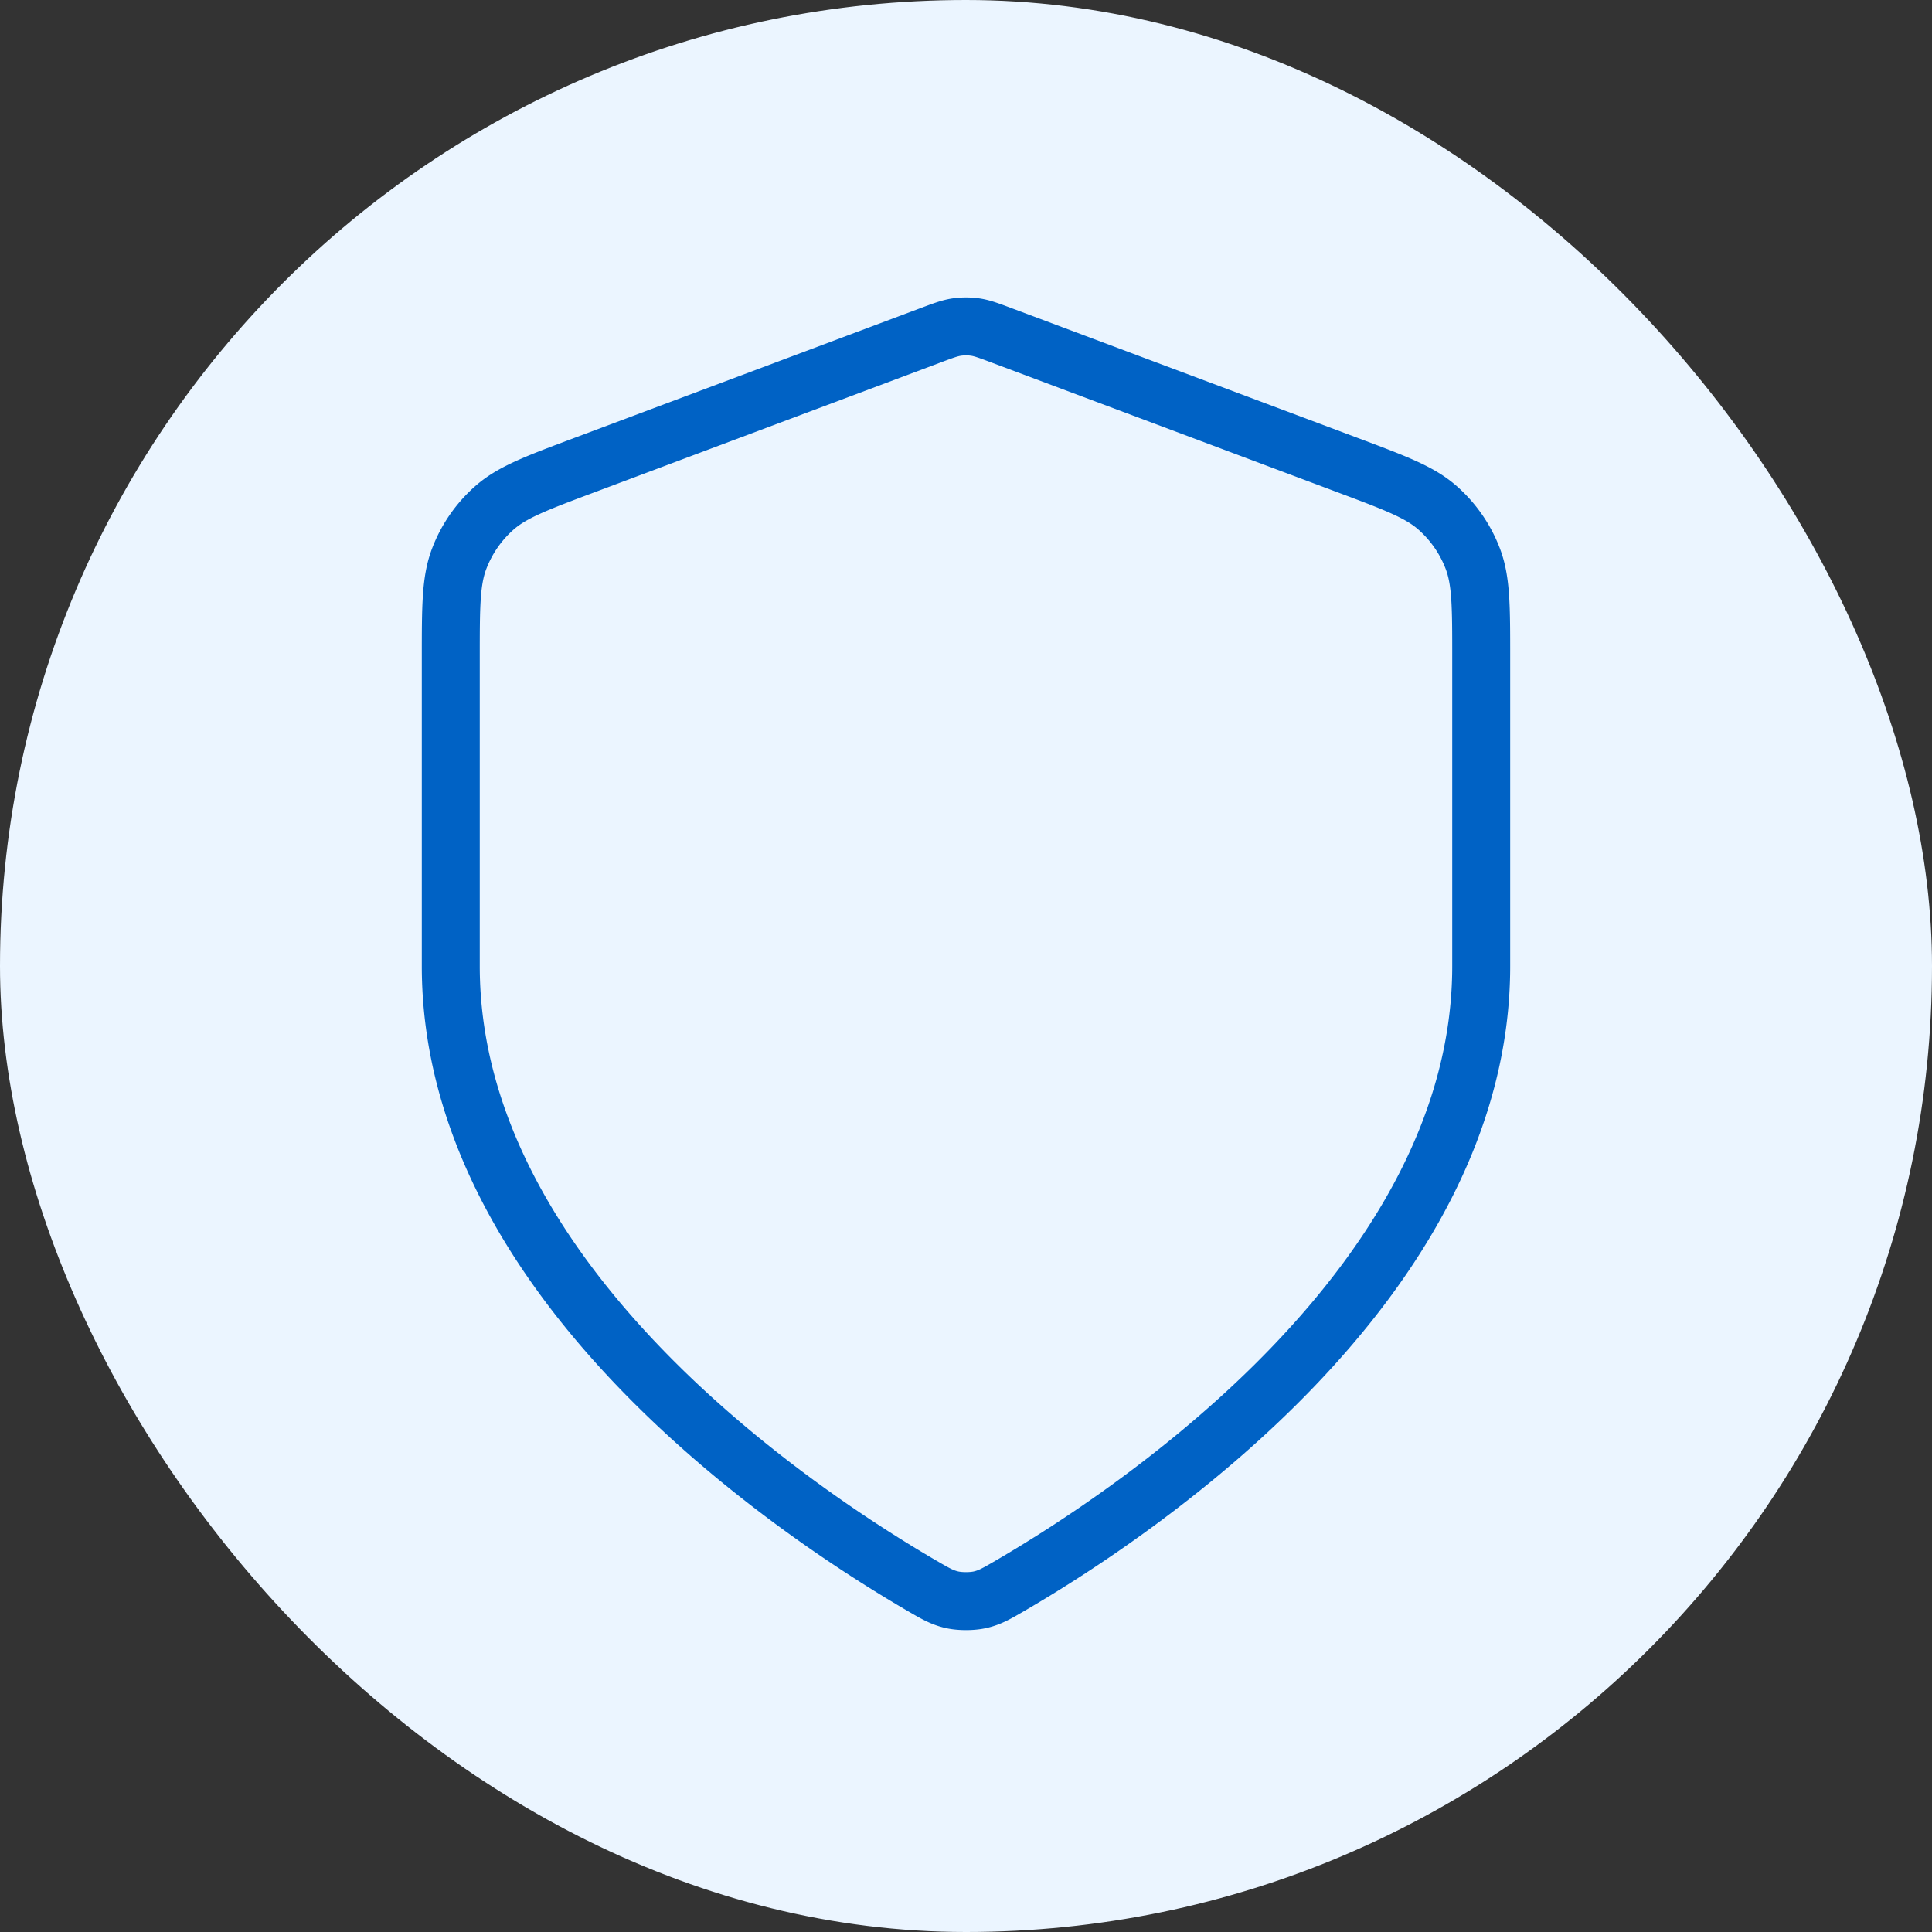
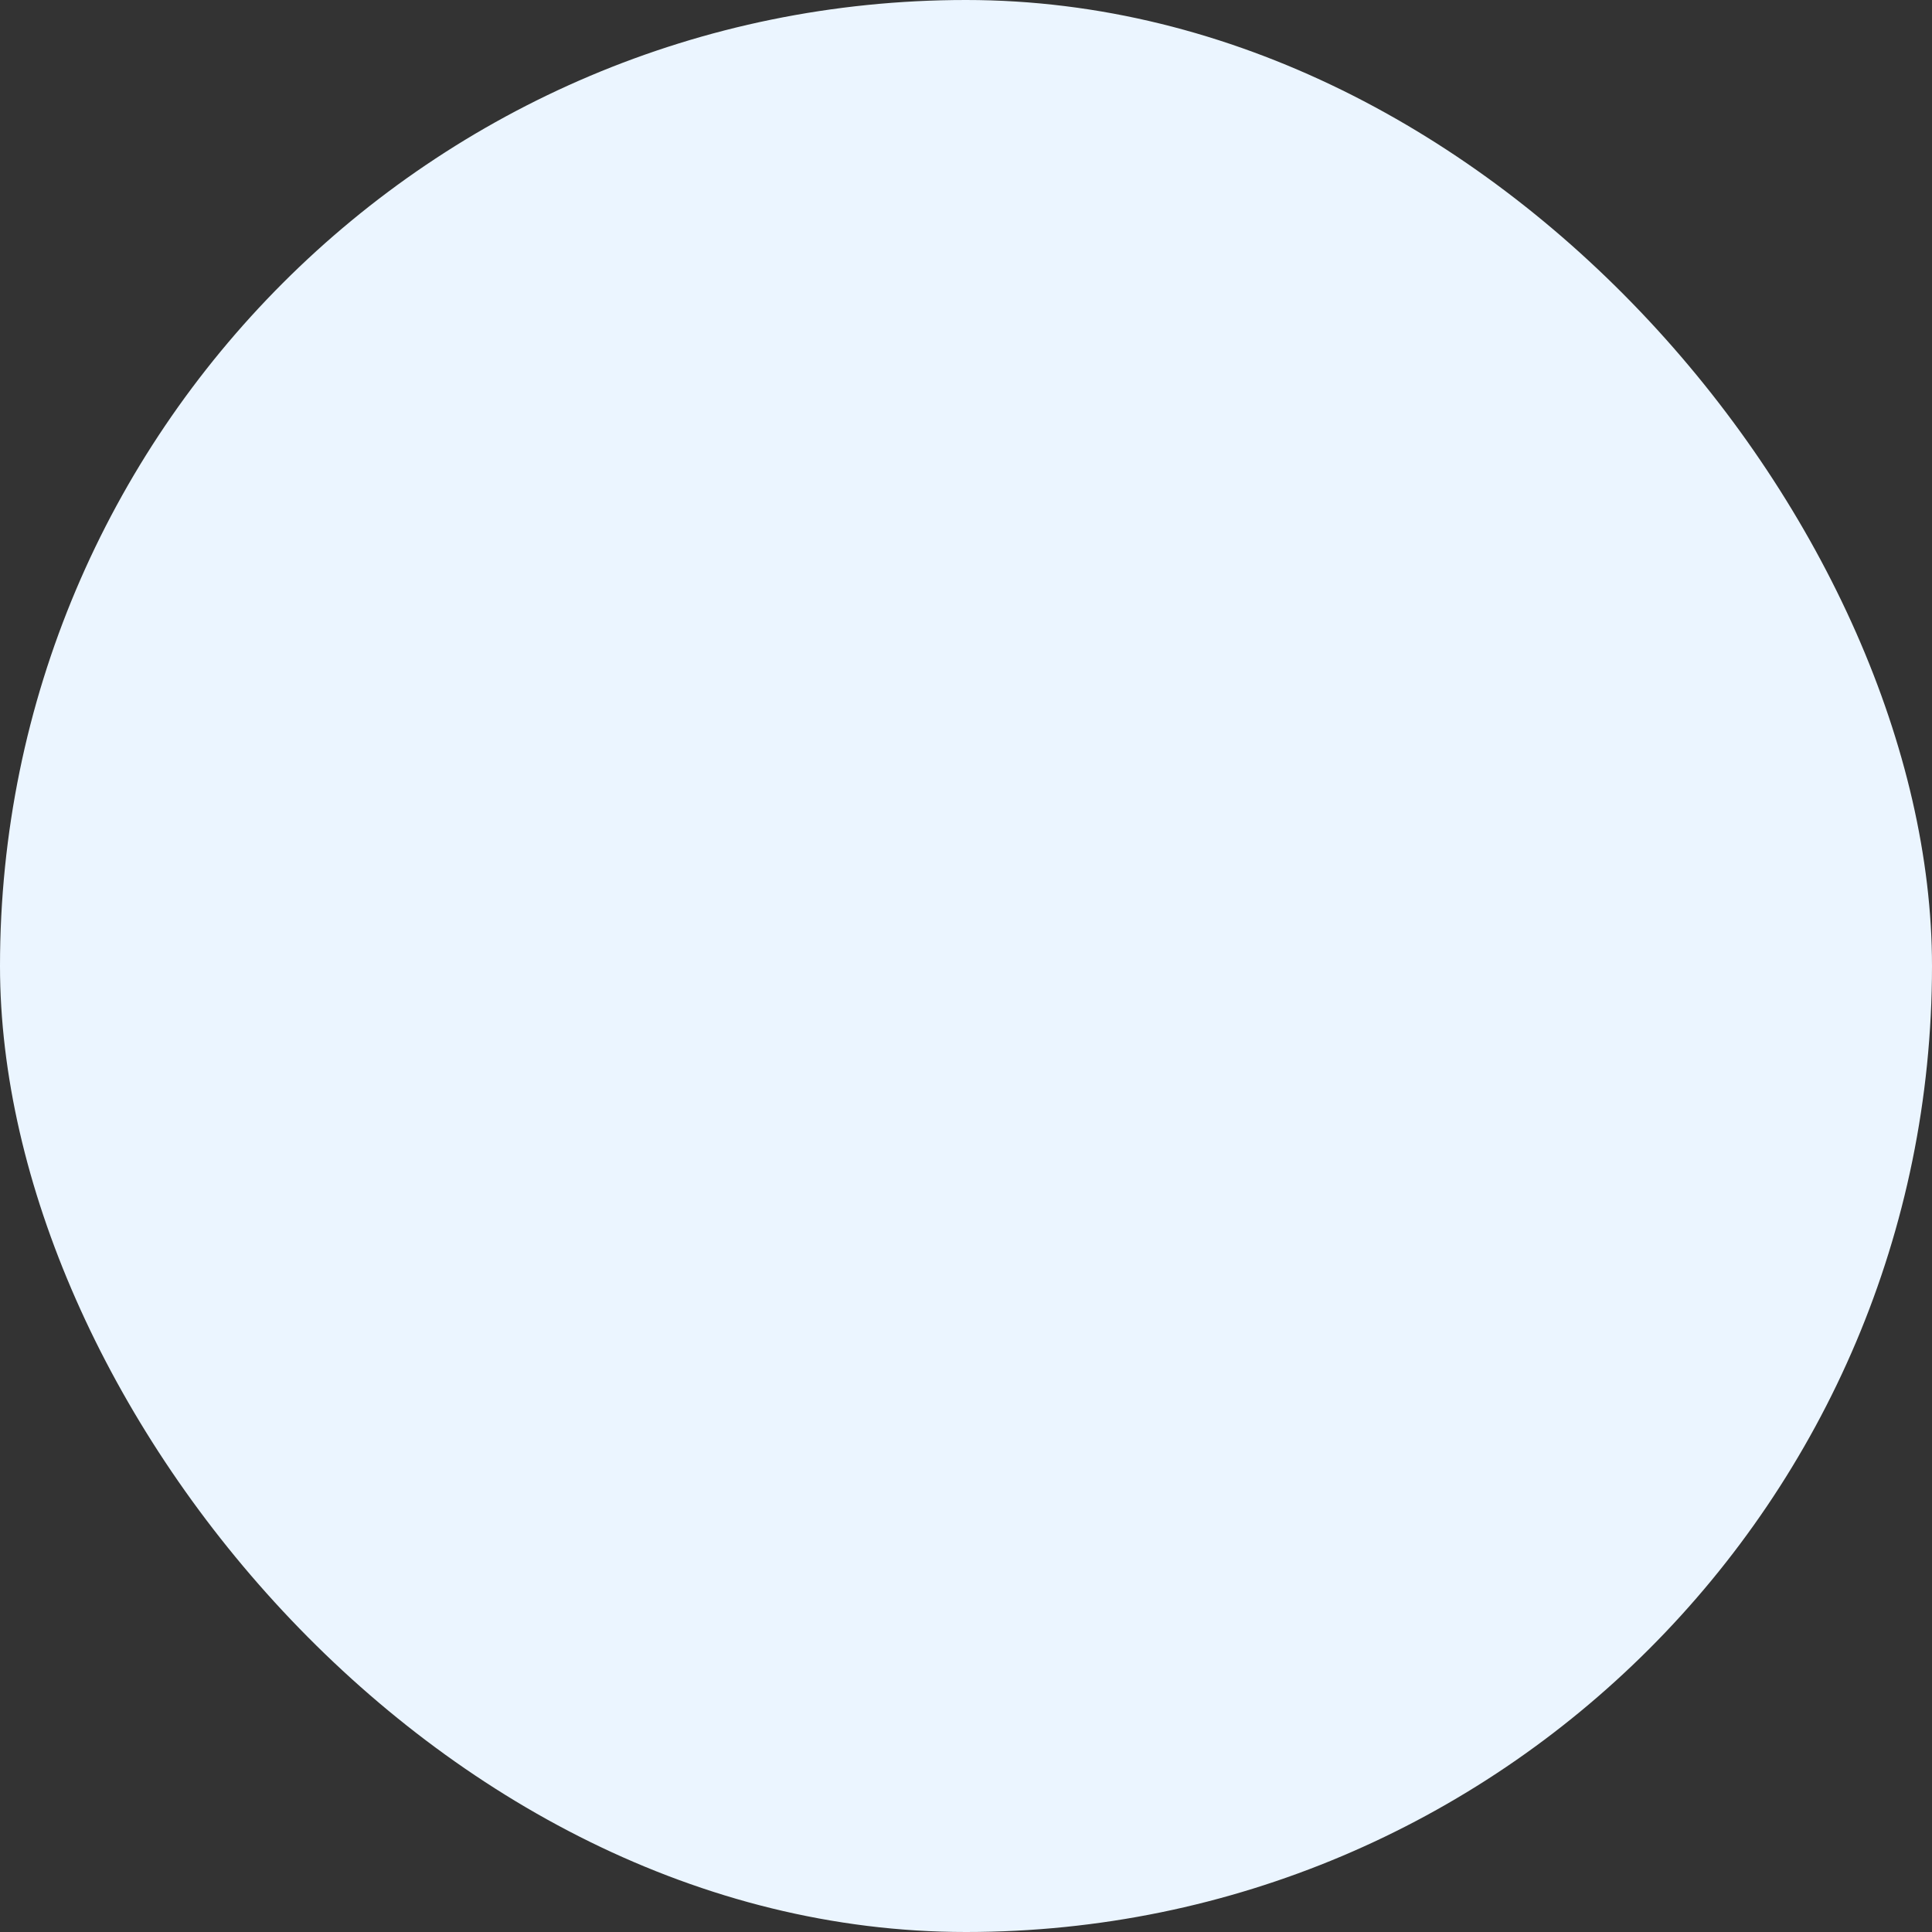
<svg xmlns="http://www.w3.org/2000/svg" width="100" height="100" fill="none">
  <rect width="100%" height="100%" fill="#333333" stroke="none" />
  <rect width="100" height="100" rx="50" fill="#ebf5ff" />
-   <path d="M47.673 82.051c.738.431 1.107.646 1.628.758.404.087.994.087 1.398 0 .521-.112.89-.327 1.628-.758 6.493-3.788 24.34-15.688 24.34-32.05V34.06c0-2.665 0-3.998-.436-5.143-.385-1.012-1.011-1.915-1.823-2.631-.919-.81-2.167-1.278-4.662-2.214L51.872 17.37c-.693-.26-1.039-.39-1.396-.441a3.33 3.33 0 0 0-.953 0c-.357.052-.703.181-1.396.441l-17.873 6.702c-2.495.936-3.743 1.404-4.663 2.214-.812.716-1.438 1.619-1.823 2.631-.436 1.145-.436 2.478-.436 5.143v15.941c0 16.362 17.847 28.261 24.34 32.05z" stroke="#0062c5" stroke-width="3" stroke-linejoin="round" />
</svg>